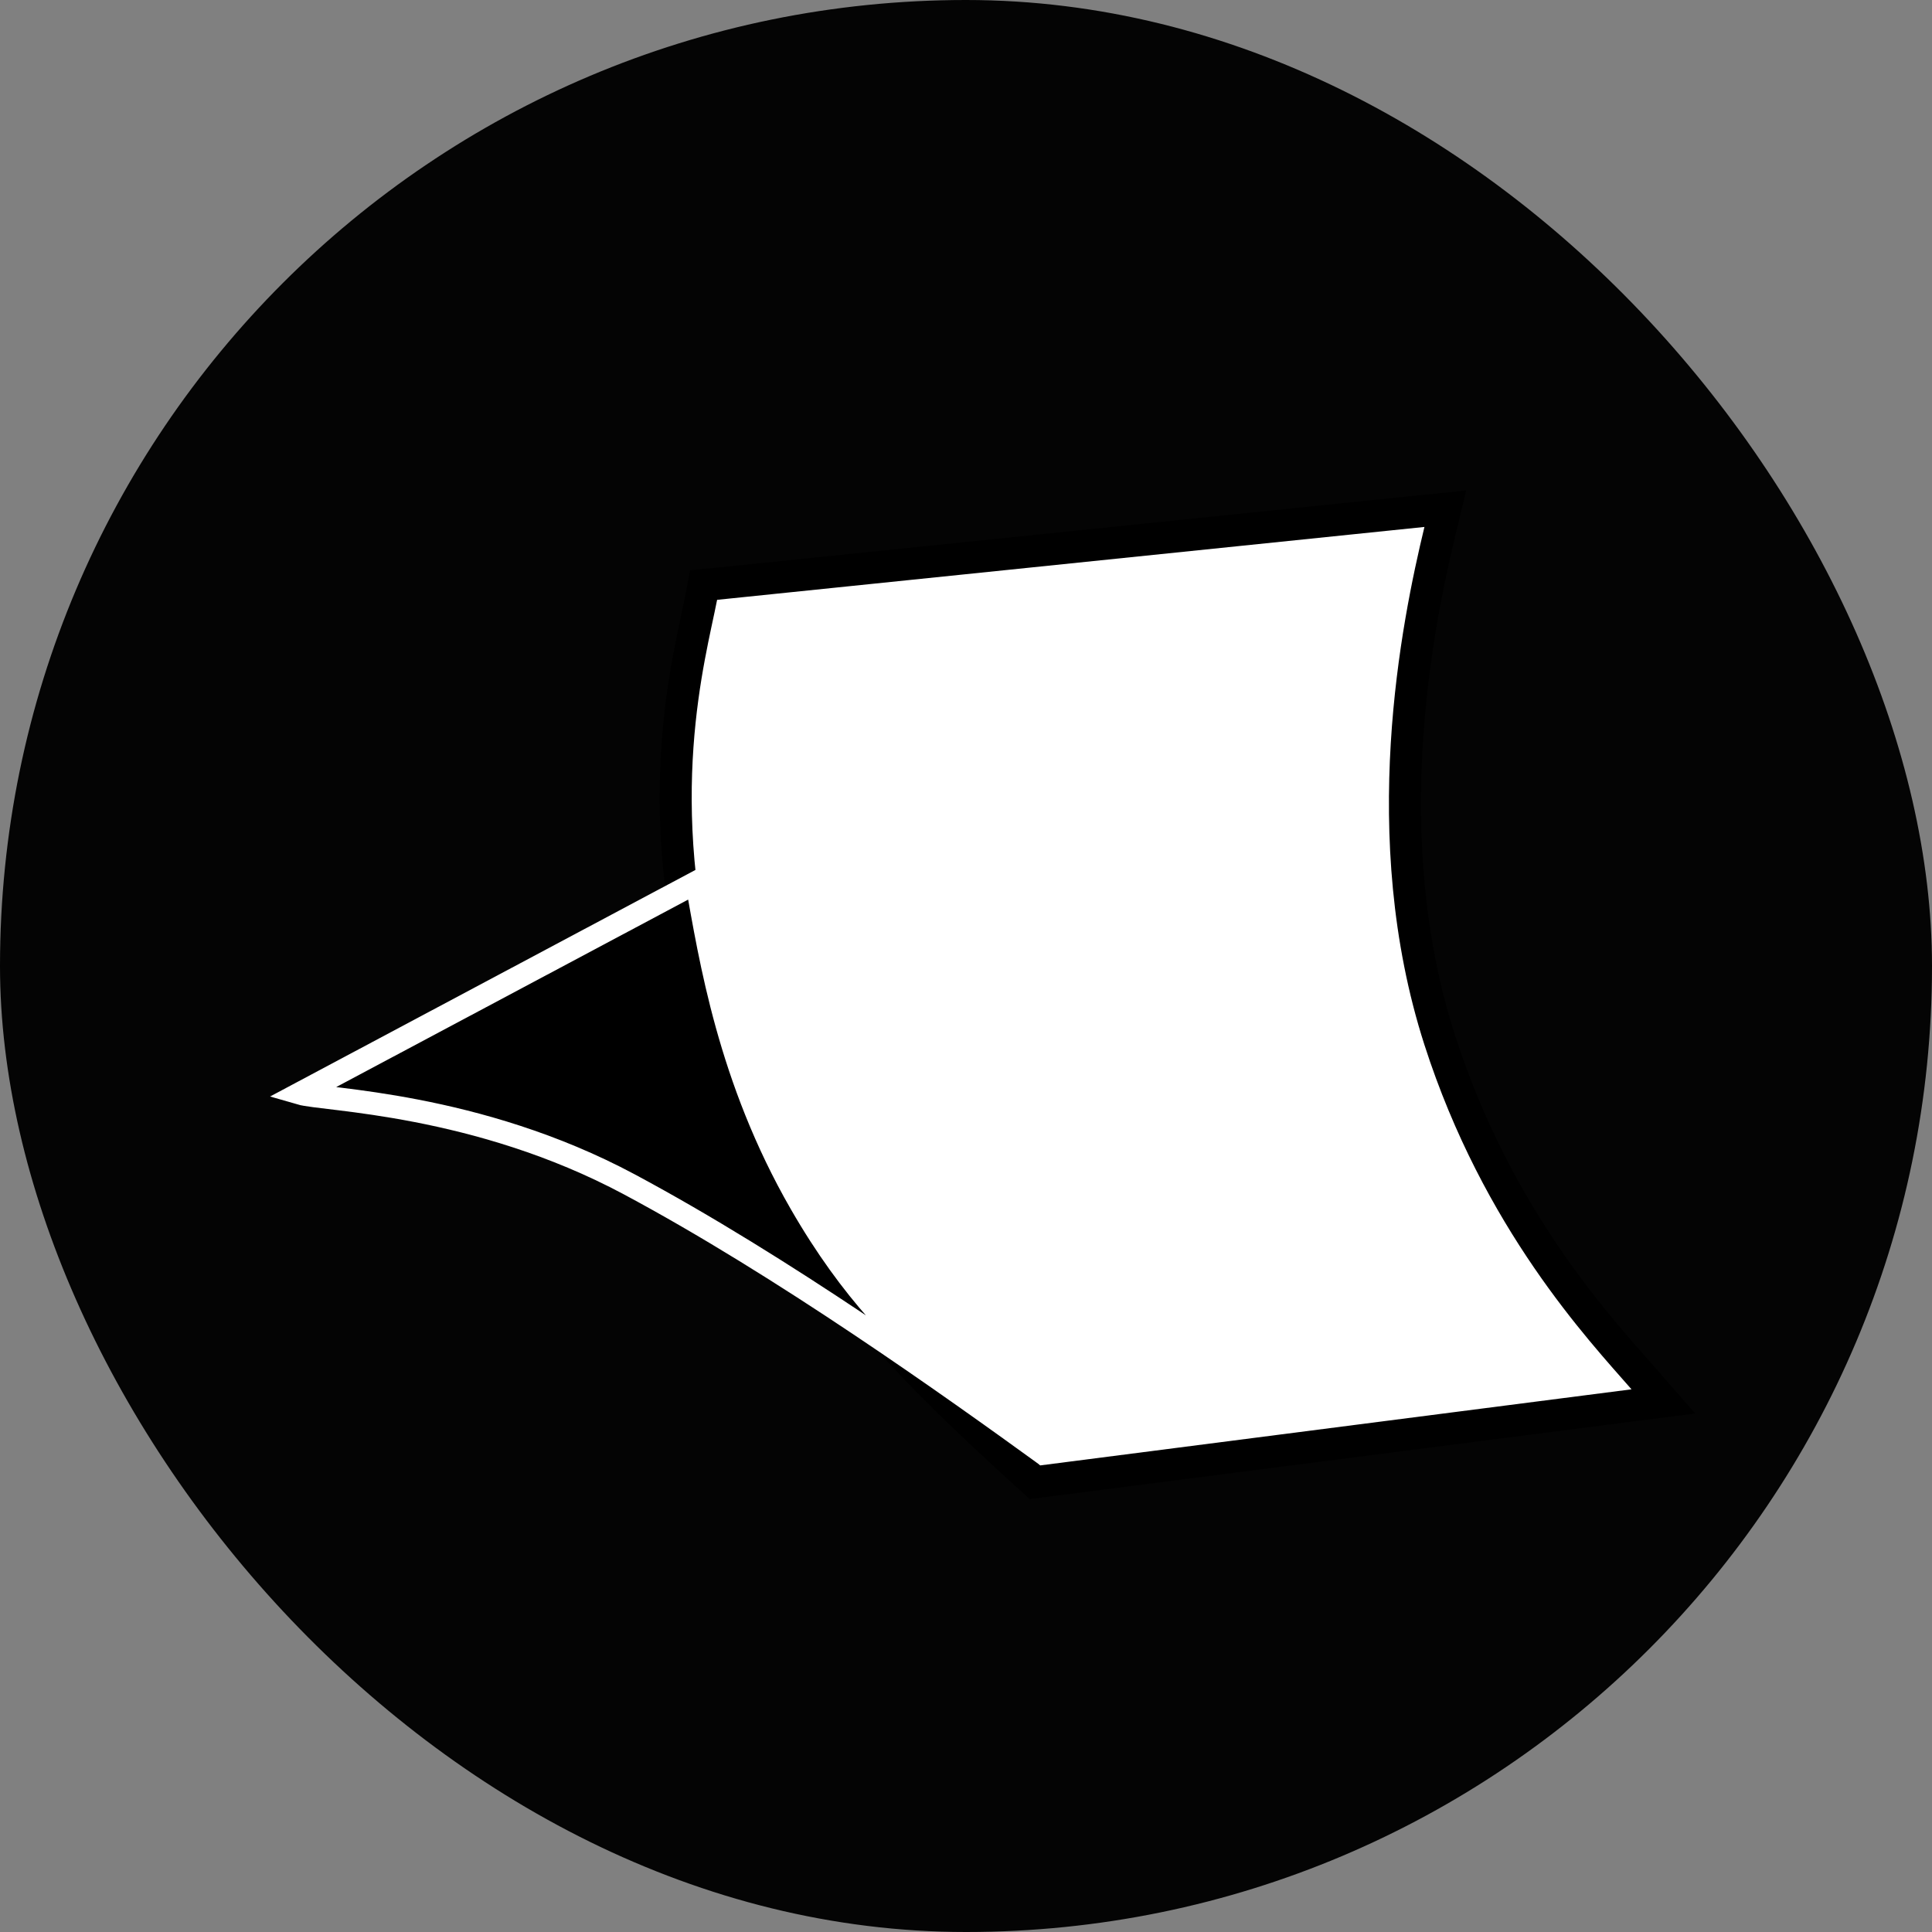
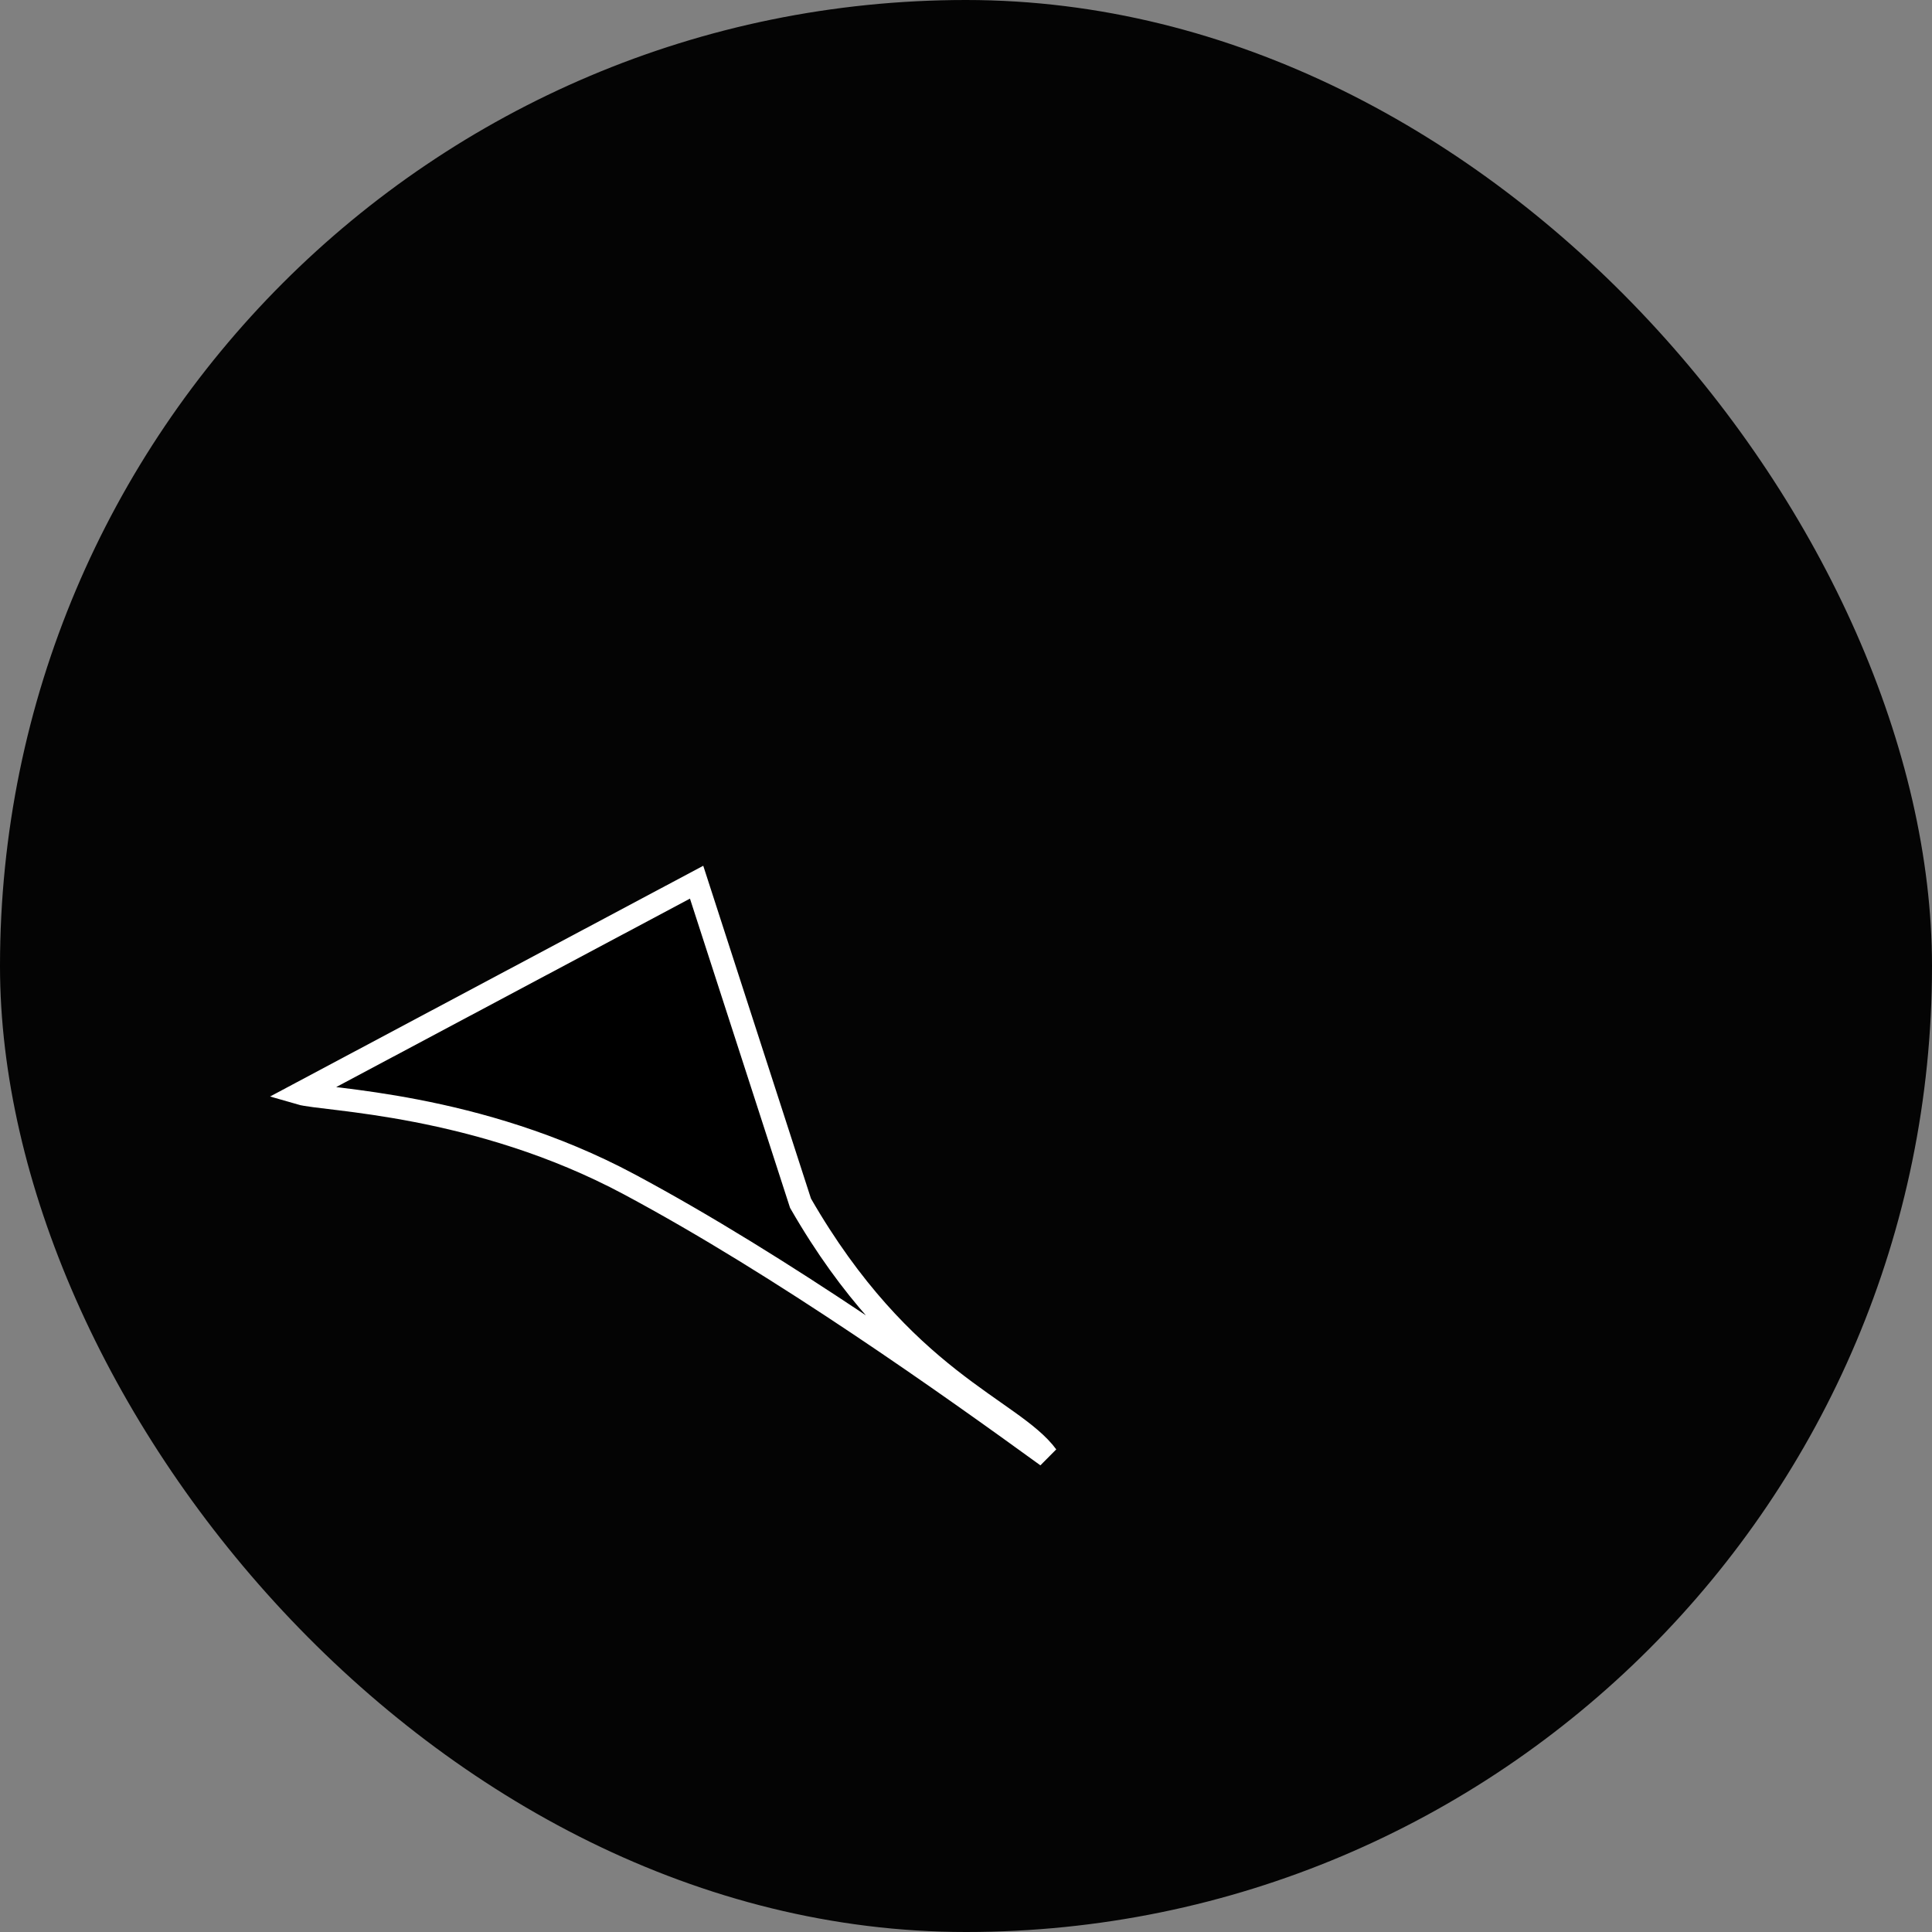
<svg xmlns="http://www.w3.org/2000/svg" width="32" height="32" viewBox="0 0 32 32" fill="none">
  <rect x="0" y="0" width="32" height="32" fill="#808080" stroke="none" />
  <rect width="32" height="32" rx="16" fill="#040404" />
-   <path d="M23.851 8.791C23.475 10.349 22.761 13.851 23.845 17.222C24.806 20.212 26.508 22.019 27.223 22.837L27.55 23.212L27.056 23.275L17.264 24.535L17.143 24.551L17.052 24.468C14.349 22.016 12.651 20.163 11.663 16.594C10.738 13.255 11.425 10.87 11.617 9.884L11.654 9.69L11.851 9.671L23.564 8.464L23.939 8.426L23.851 8.791Z" fill="white" stroke="black" stroke-width="0.531" />
-   <path d="M11.538 14.612L4.971 18.11C5.363 18.224 7.894 18.263 10.424 19.617C12.955 20.971 15.722 22.943 17.343 24.118C16.764 23.331 14.956 22.879 13.259 19.929C12.072 17.866 11.766 15.88 11.538 14.612Z" fill="black" stroke="white" stroke-width="0.377" />
+   <path d="M11.538 14.612L4.971 18.11C5.363 18.224 7.894 18.263 10.424 19.617C12.955 20.971 15.722 22.943 17.343 24.118C16.764 23.331 14.956 22.879 13.259 19.929Z" fill="black" stroke="white" stroke-width="0.377" />
</svg>